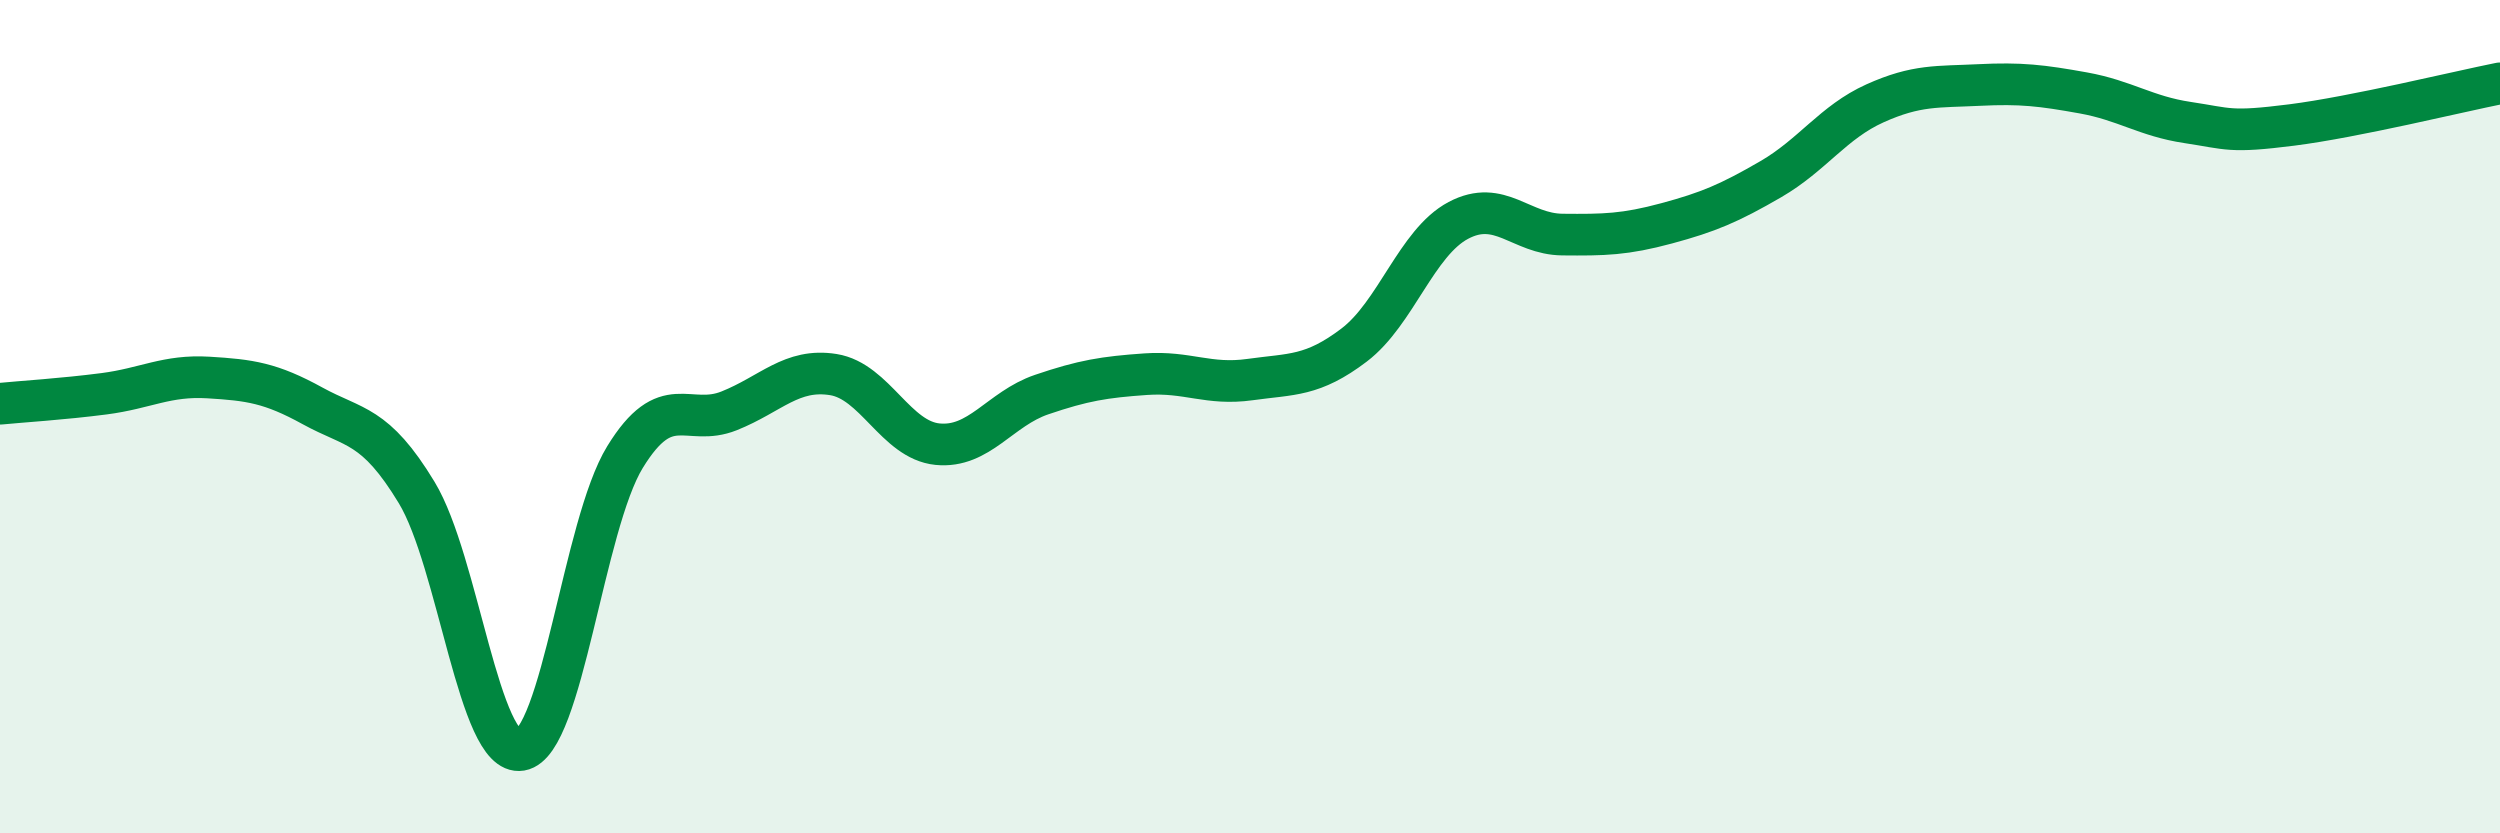
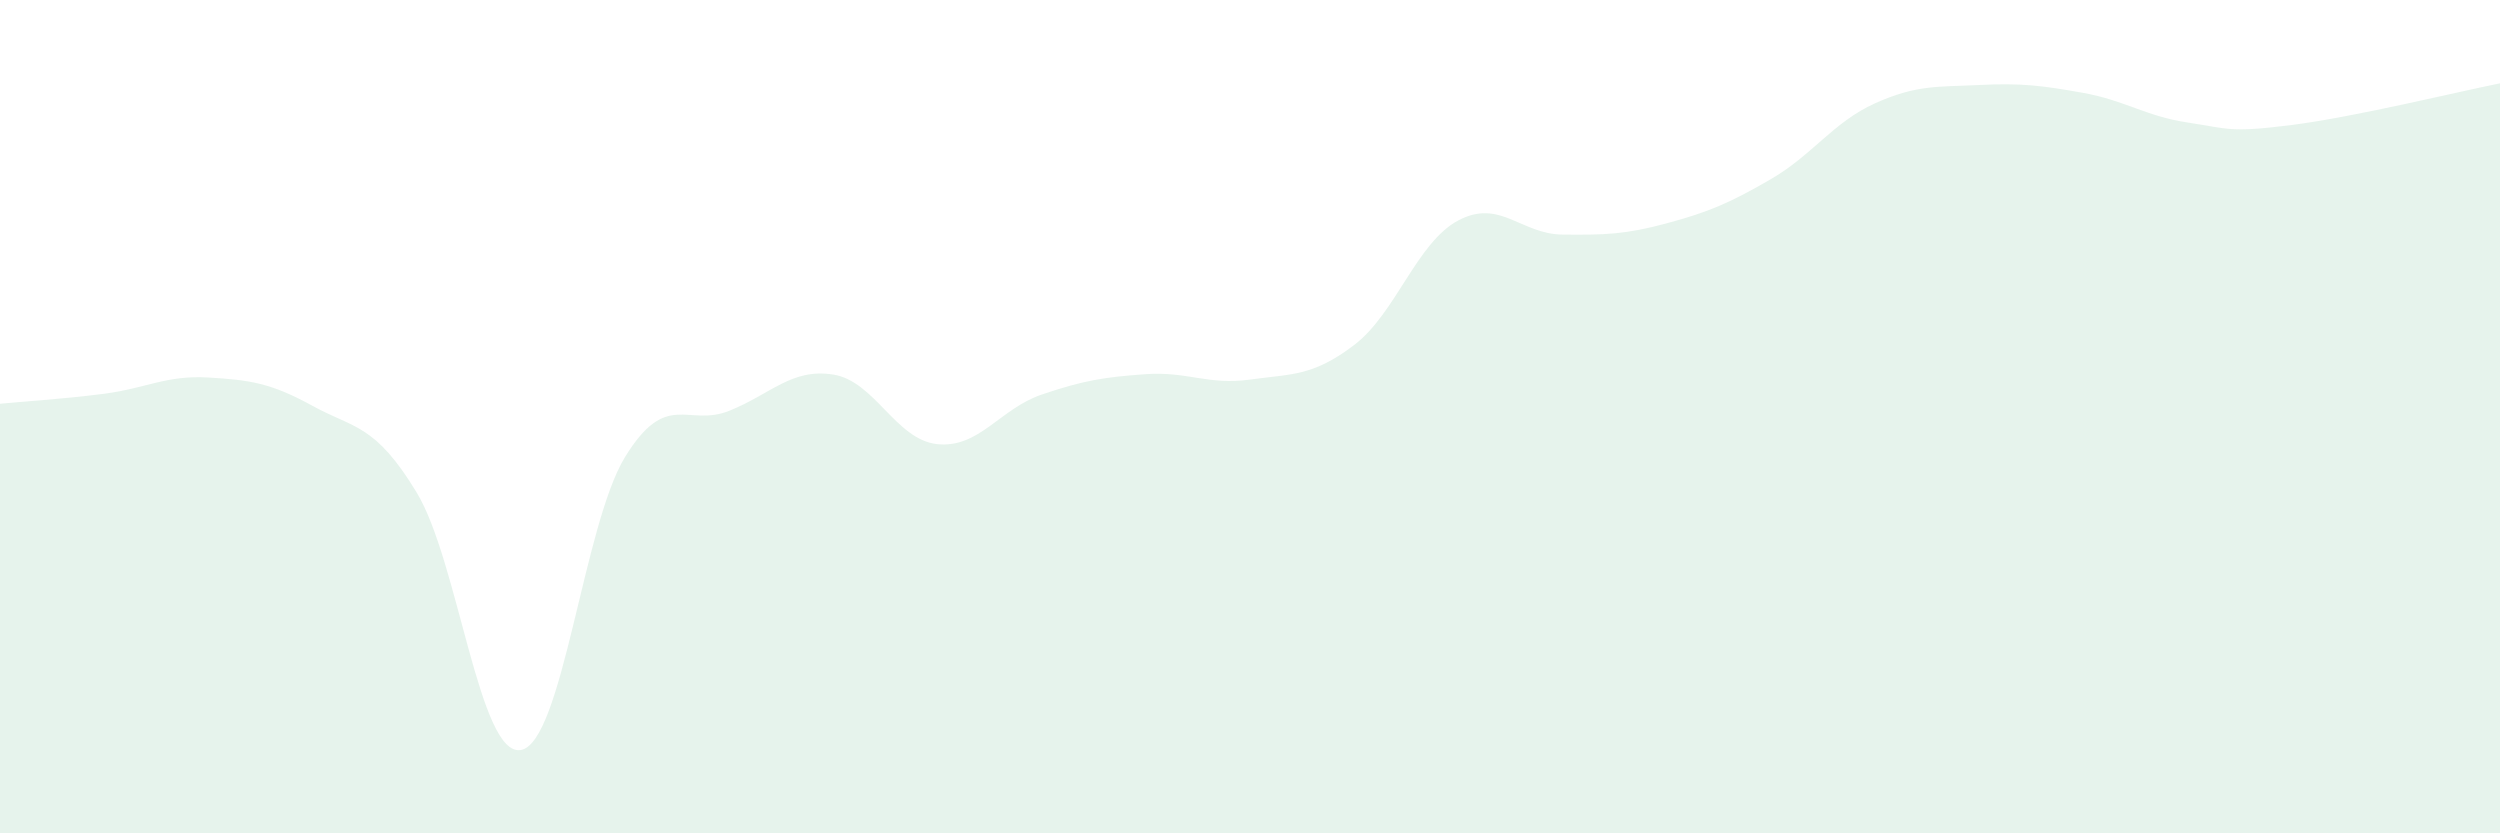
<svg xmlns="http://www.w3.org/2000/svg" width="60" height="20" viewBox="0 0 60 20">
  <path d="M 0,9.69 C 0.5,9.64 1.5,9.58 2.5,9.45 C 3.5,9.32 4,9 5,9.06 C 6,9.12 6.5,9.19 7.5,9.74 C 8.5,10.29 9,10.17 10,11.82 C 11,13.47 11.5,18.17 12.5,18 C 13.5,17.83 14,12.6 15,10.97 C 16,9.34 16.5,10.26 17.5,9.86 C 18.5,9.46 19,8.83 20,8.99 C 21,9.15 21.5,10.56 22.5,10.66 C 23.5,10.76 24,9.81 25,9.47 C 26,9.13 26.5,9.05 27.5,8.98 C 28.5,8.91 29,9.25 30,9.11 C 31,8.97 31.5,9.04 32.5,8.28 C 33.5,7.52 34,5.82 35,5.29 C 36,4.76 36.5,5.62 37.5,5.63 C 38.5,5.64 39,5.63 40,5.36 C 41,5.09 41.5,4.88 42.5,4.3 C 43.5,3.72 44,2.93 45,2.48 C 46,2.03 46.5,2.09 47.5,2.04 C 48.5,1.99 49,2.05 50,2.23 C 51,2.41 51.5,2.79 52.5,2.94 C 53.5,3.09 53.5,3.19 55,3 C 56.5,2.81 59,2.2 60,2L60 20L0 20Z" fill="#008740" opacity="0.1" stroke-linecap="round" stroke-linejoin="round" />
-   <path d="M 0,9.69 C 0.5,9.64 1.5,9.58 2.5,9.45 C 3.5,9.32 4,9 5,9.06 C 6,9.12 6.5,9.19 7.5,9.74 C 8.5,10.29 9,10.17 10,11.82 C 11,13.47 11.5,18.17 12.5,18 C 13.5,17.83 14,12.6 15,10.97 C 16,9.34 16.5,10.26 17.5,9.86 C 18.5,9.46 19,8.83 20,8.99 C 21,9.15 21.5,10.56 22.5,10.66 C 23.5,10.76 24,9.81 25,9.47 C 26,9.13 26.5,9.05 27.5,8.98 C 28.5,8.91 29,9.25 30,9.11 C 31,8.97 31.5,9.04 32.5,8.28 C 33.5,7.52 34,5.82 35,5.29 C 36,4.76 36.5,5.62 37.5,5.63 C 38.5,5.64 39,5.63 40,5.36 C 41,5.09 41.5,4.88 42.5,4.3 C 43.5,3.72 44,2.93 45,2.48 C 46,2.03 46.5,2.09 47.5,2.04 C 48.5,1.99 49,2.05 50,2.23 C 51,2.41 51.5,2.79 52.5,2.94 C 53.5,3.09 53.5,3.19 55,3 C 56.5,2.81 59,2.2 60,2" stroke="#008740" stroke-width="1" fill="none" stroke-linecap="round" stroke-linejoin="round" />
</svg>